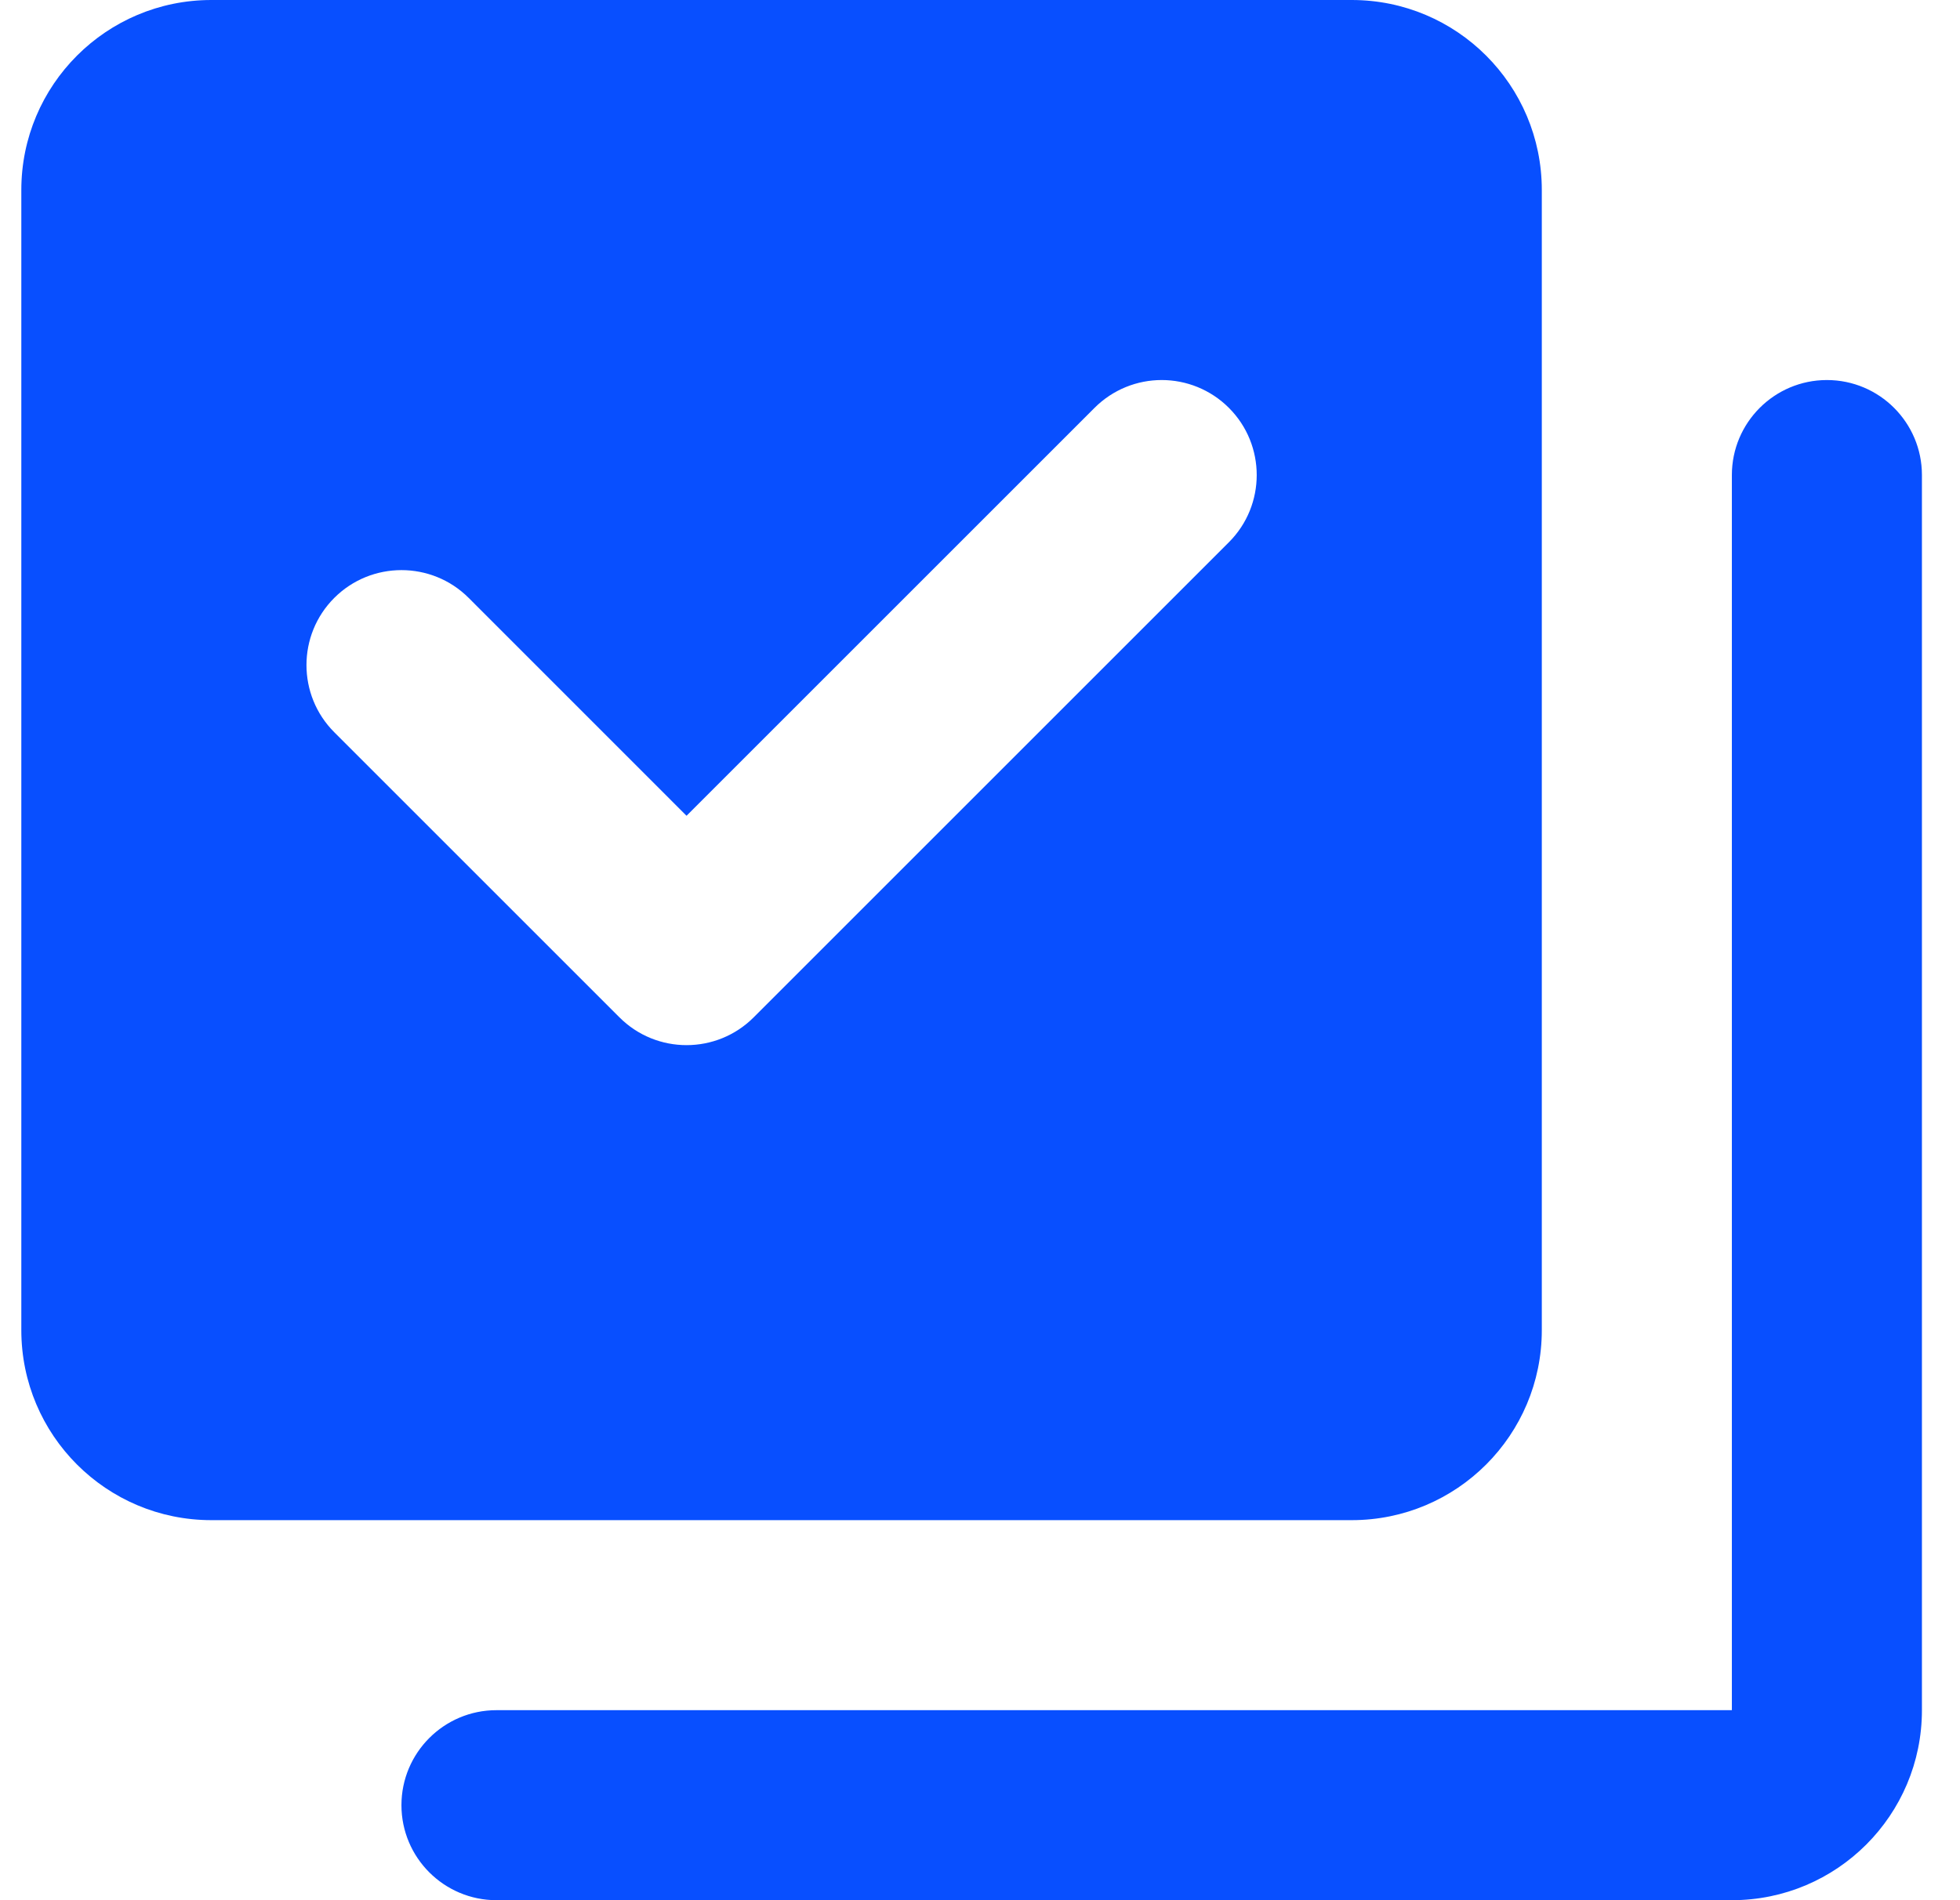
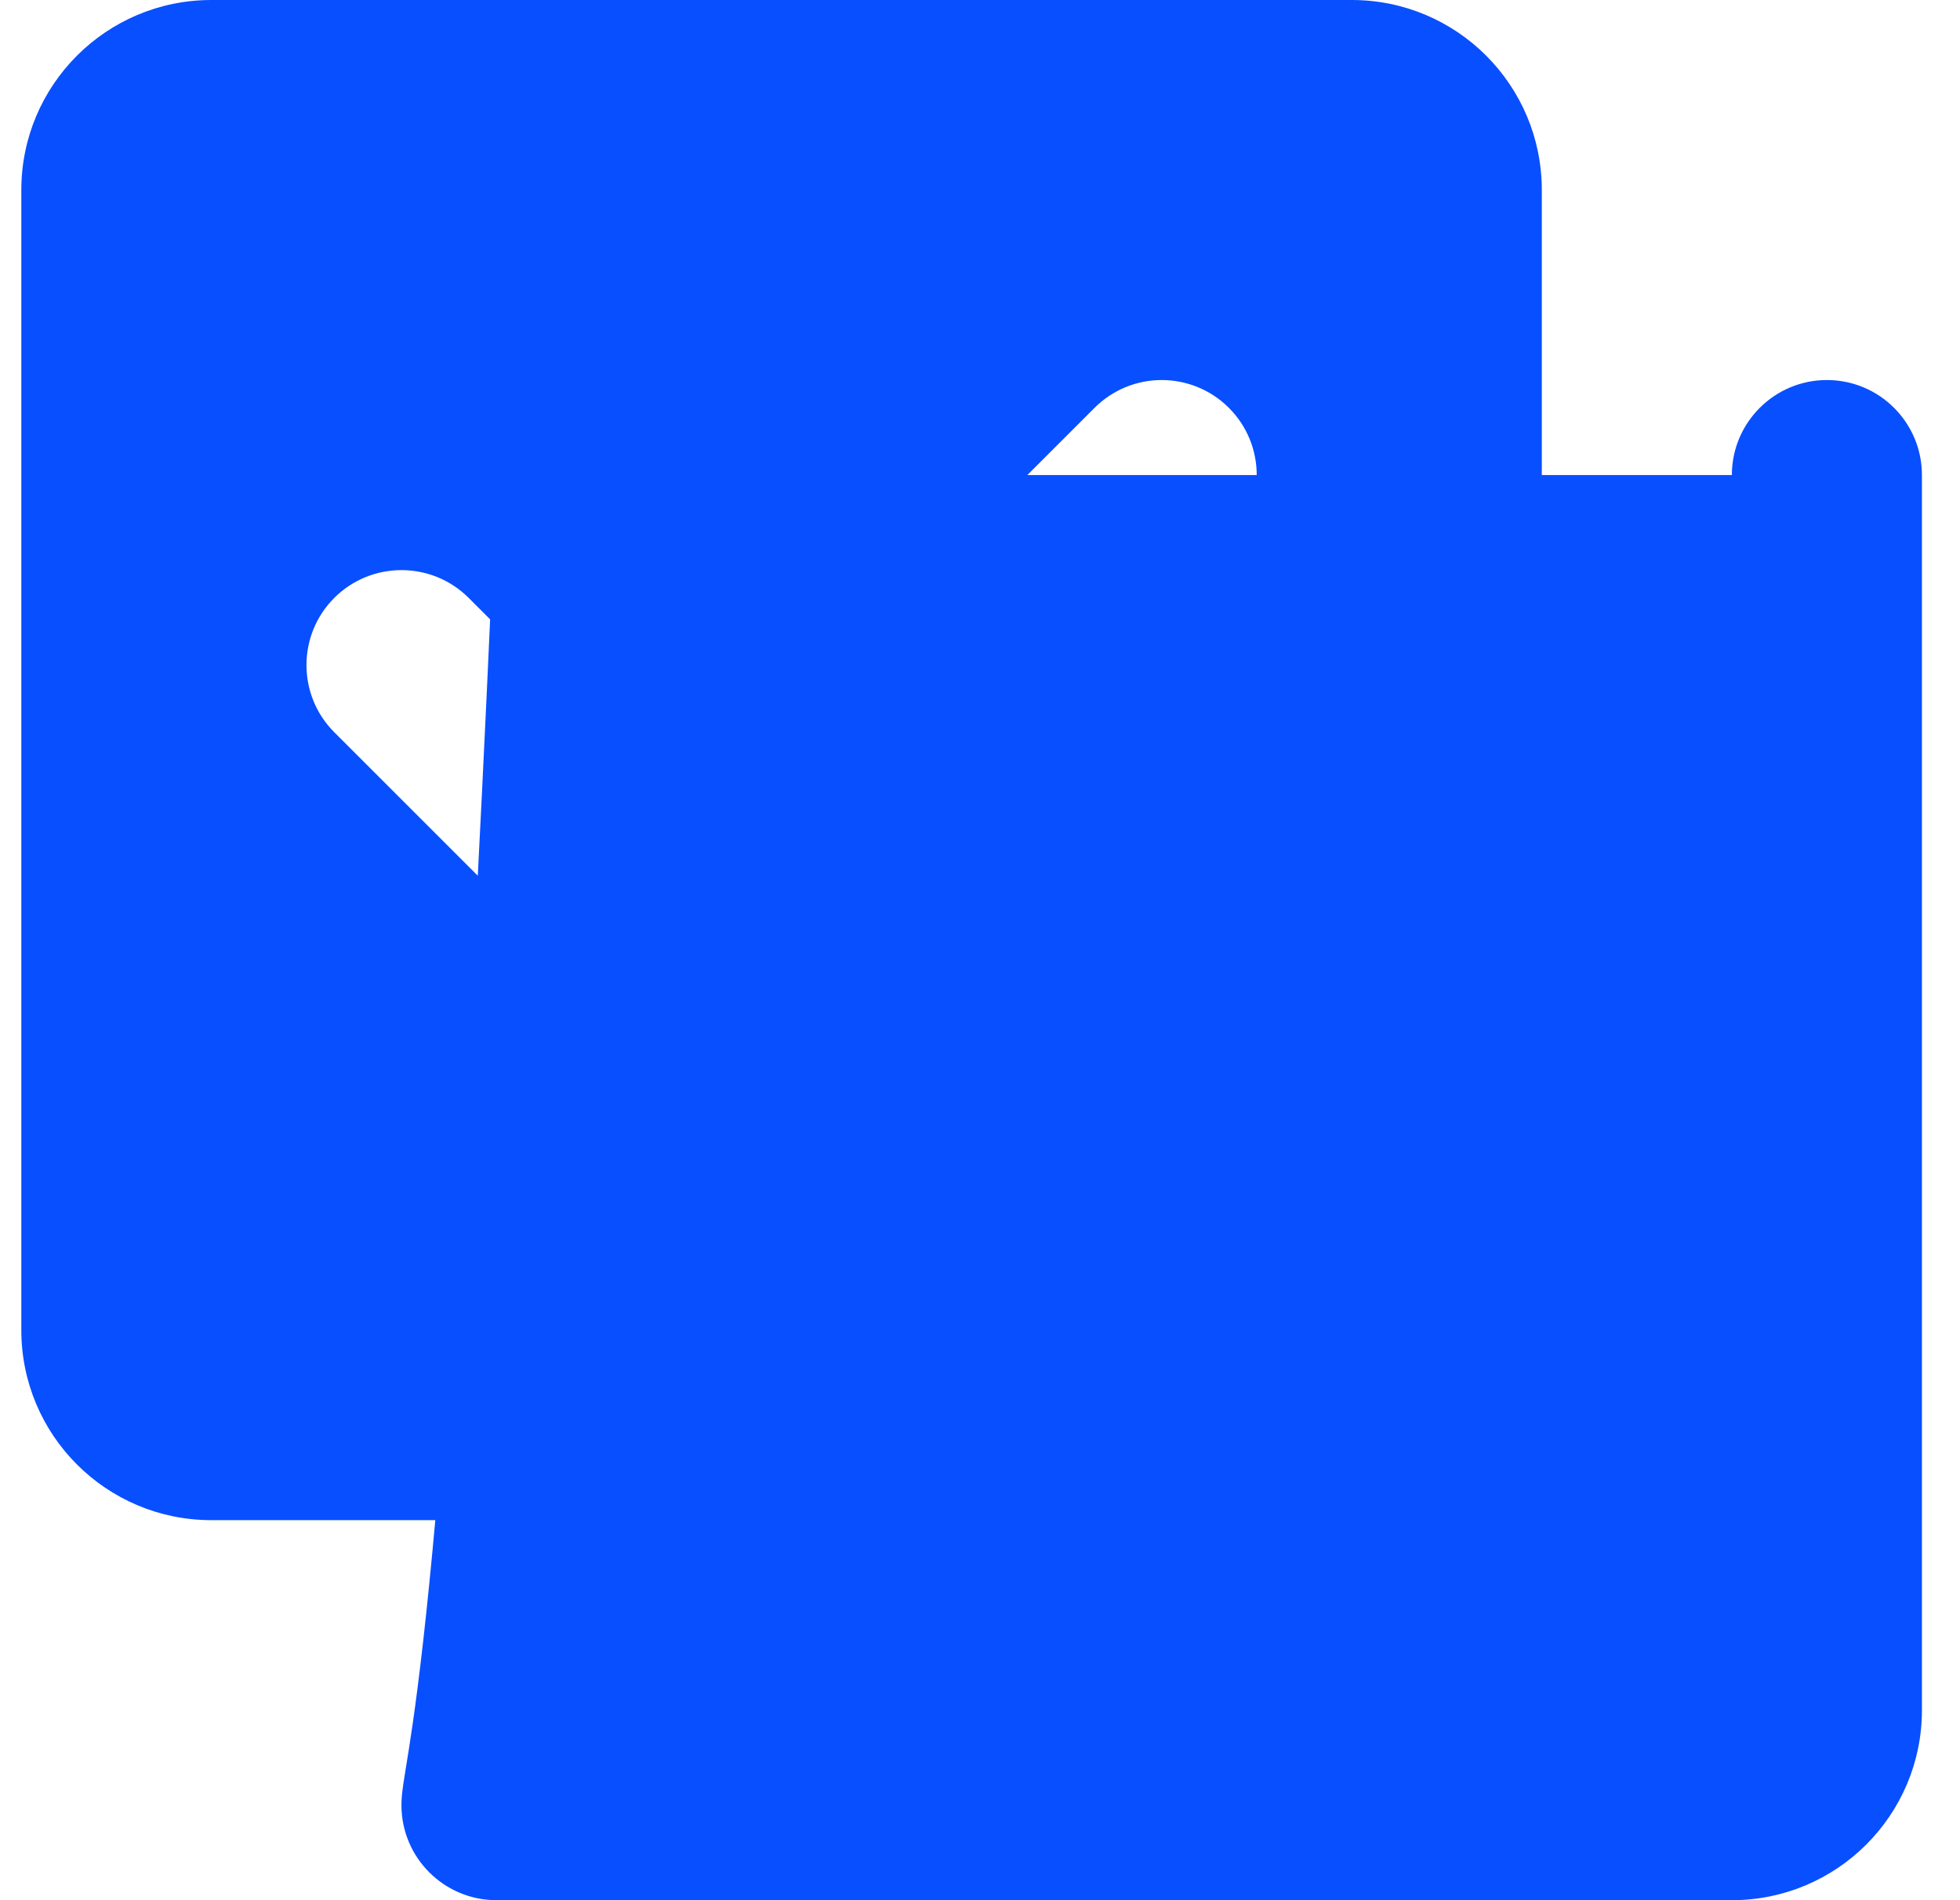
<svg xmlns="http://www.w3.org/2000/svg" width="33" height="32" viewBox="0 0 33 32" fill="none">
-   <path d="M3.559 0C1.791 0 0.359 1.432 0.359 3.2V22.4C0.359 24.168 1.791 25.6 3.559 25.6H22.759C24.527 25.6 25.959 24.168 25.959 22.4V3.2C25.959 1.432 24.527 0 22.759 0H3.559ZM19.559 6.4C19.969 6.4 20.379 6.557 20.691 6.869C21.315 7.493 21.315 8.507 20.691 9.131L12.691 17.131C12.067 17.757 11.052 17.757 10.428 17.131L5.628 12.331C5.004 11.707 5.004 10.693 5.628 10.069C6.252 9.445 7.267 9.445 7.891 10.069L11.559 13.738L18.428 6.869C18.74 6.557 19.15 6.4 19.559 6.4ZM30.759 6.4C29.876 6.4 29.159 7.117 29.159 8V28.8H8.359C7.476 28.8 6.759 29.517 6.759 30.4C6.759 31.283 7.476 32 8.359 32H29.159C30.927 32 32.359 30.568 32.359 28.8V8C32.359 7.117 31.643 6.4 30.759 6.4Z" fill="#084fff" fill-opacity="1" />
+   <path d="M3.559 0C1.791 0 0.359 1.432 0.359 3.2V22.4C0.359 24.168 1.791 25.6 3.559 25.6H22.759C24.527 25.6 25.959 24.168 25.959 22.4V3.2C25.959 1.432 24.527 0 22.759 0H3.559ZM19.559 6.4C19.969 6.4 20.379 6.557 20.691 6.869C21.315 7.493 21.315 8.507 20.691 9.131L12.691 17.131C12.067 17.757 11.052 17.757 10.428 17.131L5.628 12.331C5.004 11.707 5.004 10.693 5.628 10.069C6.252 9.445 7.267 9.445 7.891 10.069L11.559 13.738L18.428 6.869C18.74 6.557 19.15 6.4 19.559 6.4ZM30.759 6.4C29.876 6.4 29.159 7.117 29.159 8H8.359C7.476 28.8 6.759 29.517 6.759 30.4C6.759 31.283 7.476 32 8.359 32H29.159C30.927 32 32.359 30.568 32.359 28.8V8C32.359 7.117 31.643 6.4 30.759 6.4Z" fill="#084fff" fill-opacity="1" />
</svg>